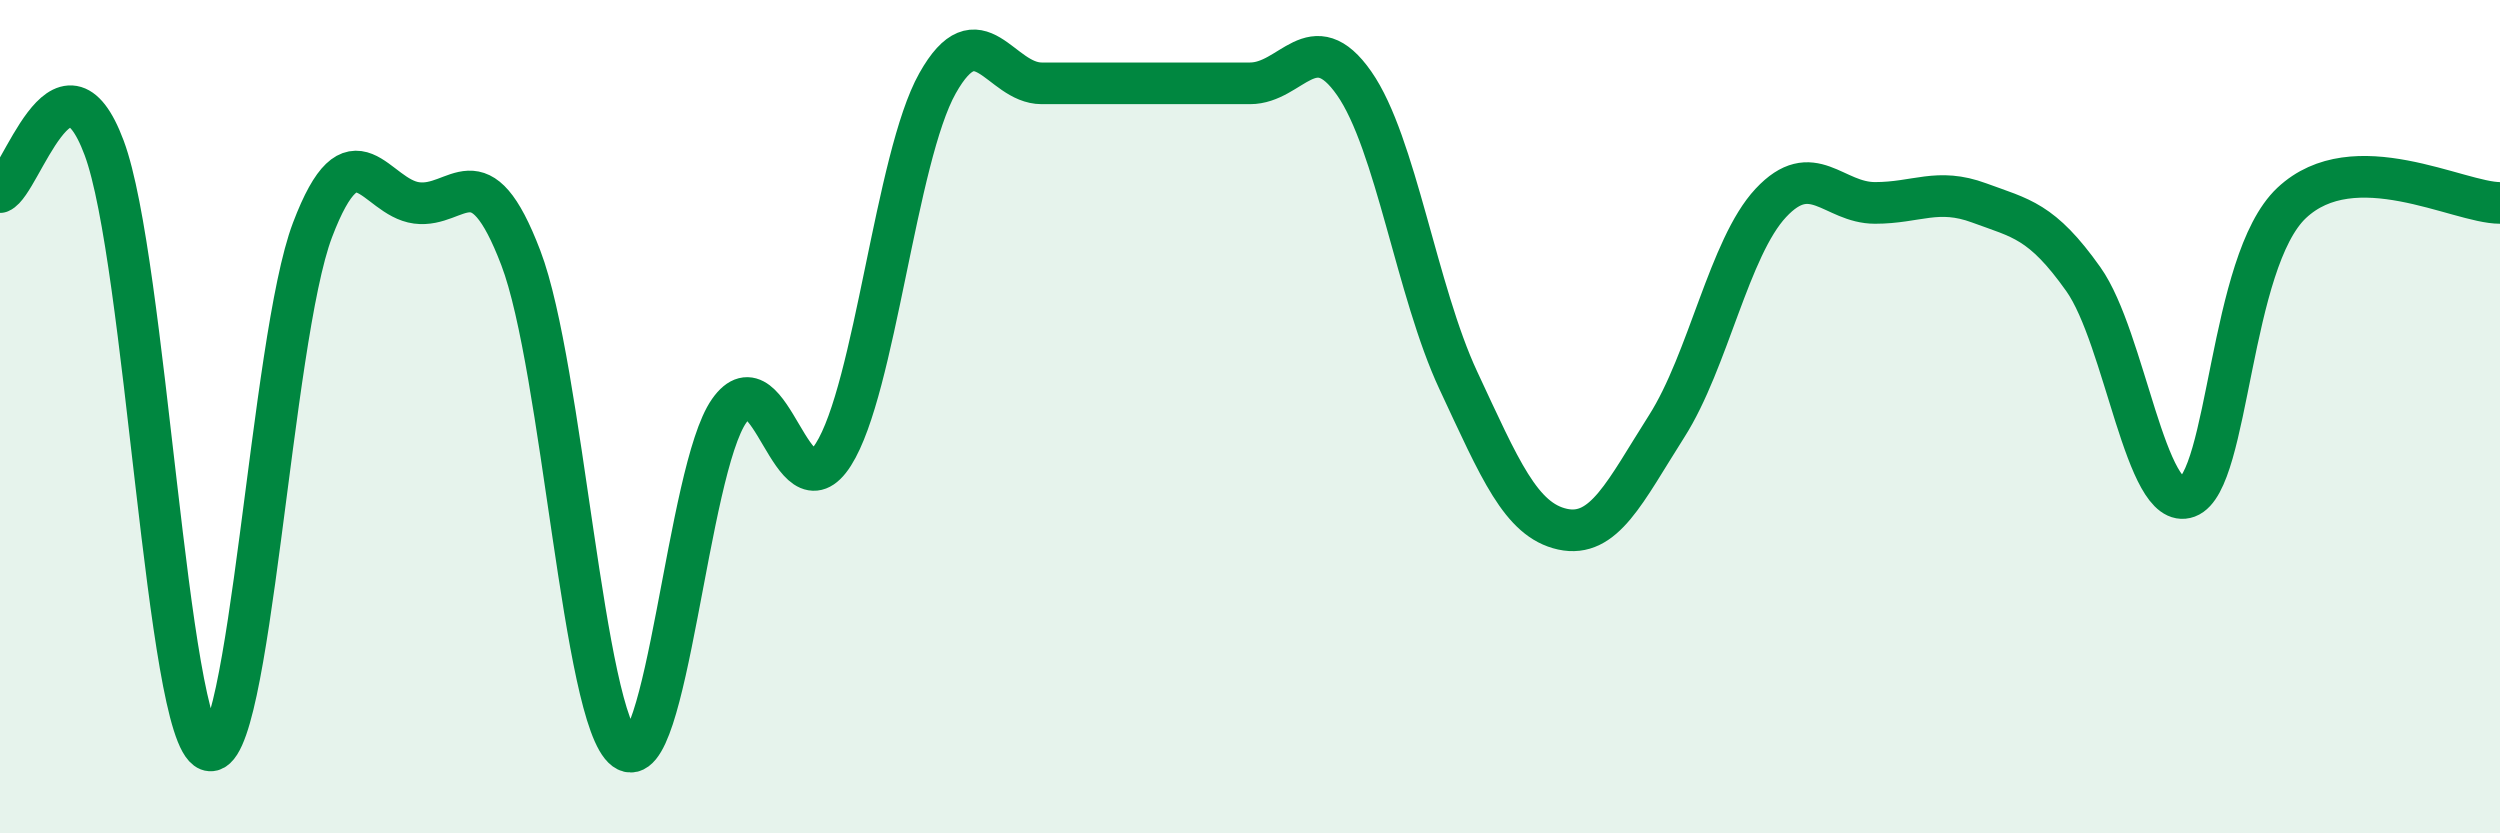
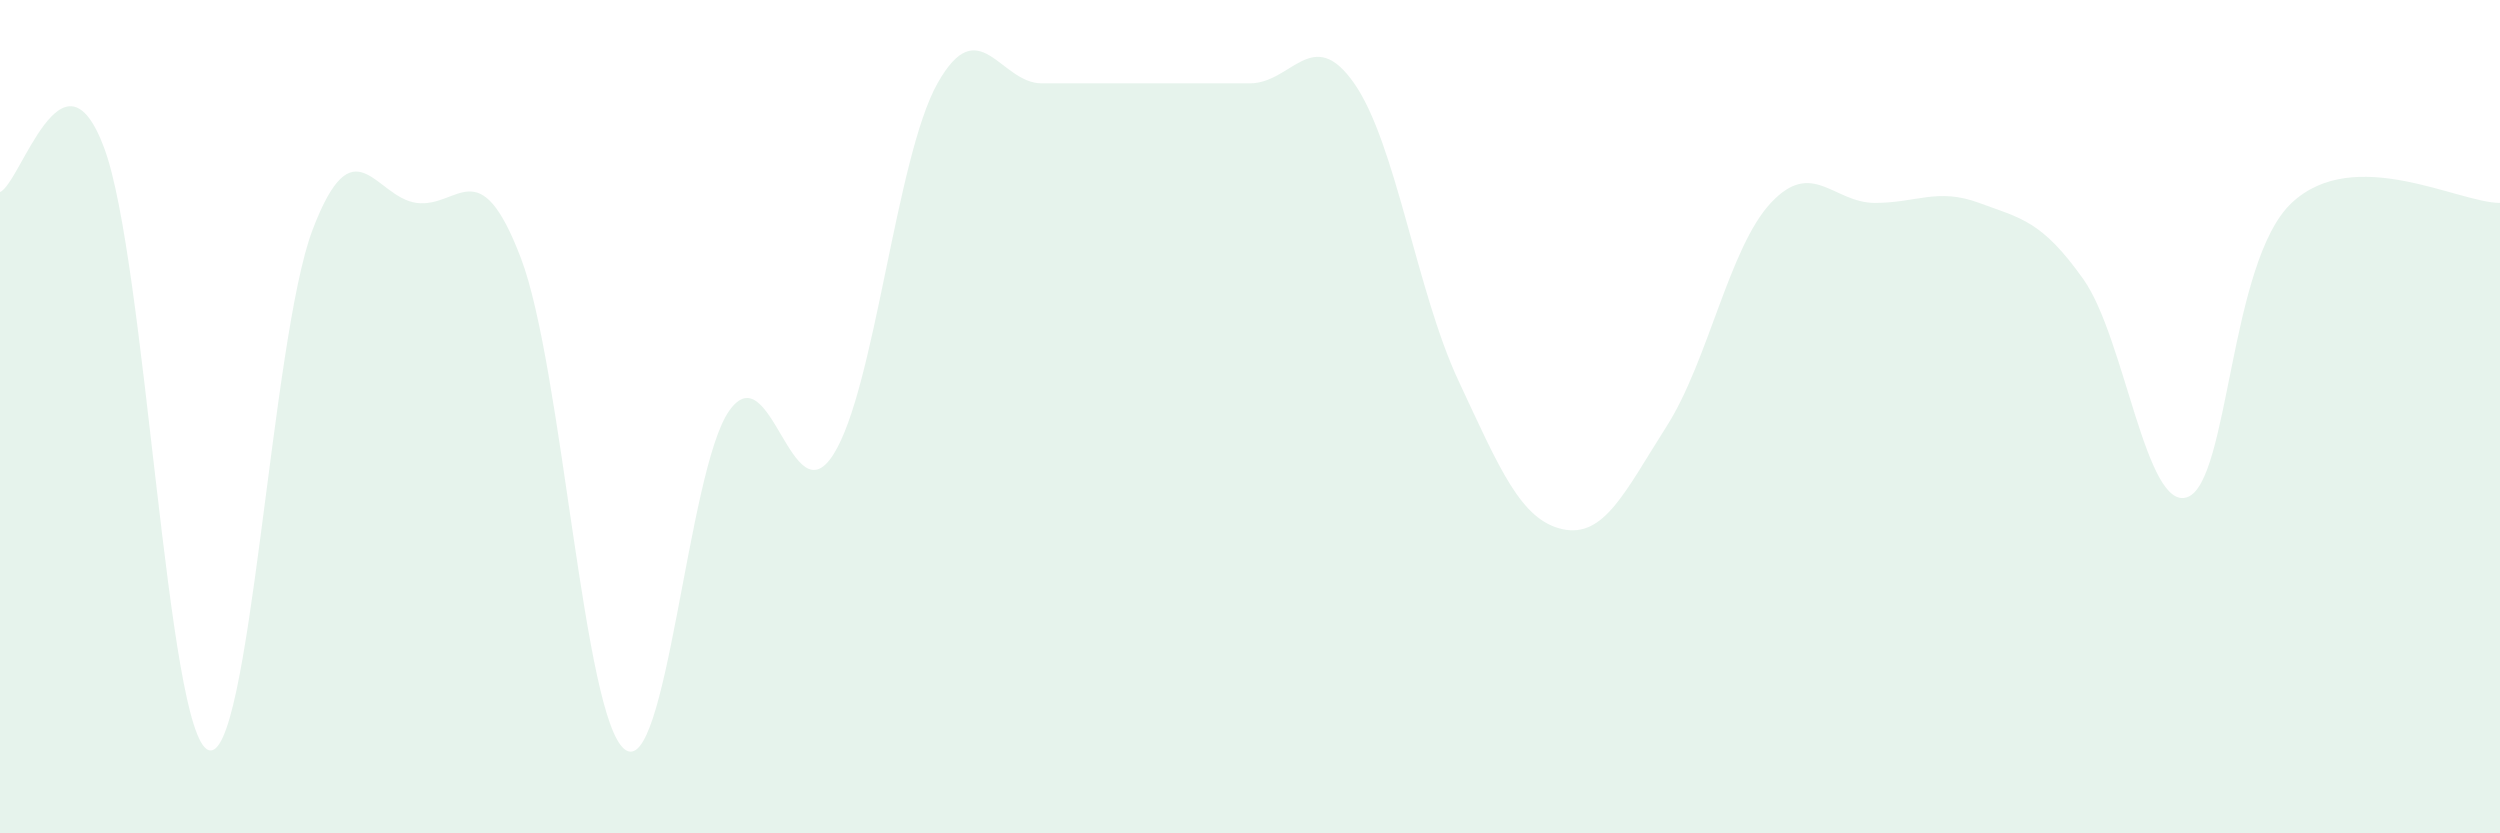
<svg xmlns="http://www.w3.org/2000/svg" width="60" height="20" viewBox="0 0 60 20">
-   <path d="M 0,4.61 C 0.5,4.4 1.5,0.87 2.5,3.55 C 3.5,6.23 4,17.61 5,18 C 6,18.39 6.5,8.15 7.5,5.52 C 8.5,2.89 9,4.74 10,4.87 C 11,5 11.5,3.57 12.5,6.19 C 13.5,8.81 14,17.26 15,17.99 C 16,18.72 16.5,11.28 17.5,9.86 C 18.5,8.44 19,12.48 20,10.91 C 21,9.34 21.5,3.78 22.5,2 C 23.5,0.22 24,2 25,2 C 26,2 26.5,2 27.5,2 C 28.5,2 29,2 30,2 C 31,2 31.5,0.57 32.5,2 C 33.5,3.43 34,6.99 35,9.13 C 36,11.27 36.5,12.48 37.5,12.7 C 38.5,12.92 39,11.8 40,10.23 C 41,8.66 41.5,5.94 42.5,4.87 C 43.5,3.8 44,4.87 45,4.87 C 46,4.87 46.5,4.5 47.5,4.87 C 48.5,5.24 49,5.29 50,6.7 C 51,8.11 51.5,12.3 52.5,11.93 C 53.5,11.56 53.5,6.28 55,4.87 C 56.5,3.46 59,4.87 60,4.87L60 20L0 20Z" fill="#008740" opacity="0.1" stroke-linecap="round" stroke-linejoin="round" />
-   <path d="M 0,4.61 C 0.5,4.4 1.5,0.87 2.5,3.55 C 3.5,6.23 4,17.61 5,18 C 6,18.39 6.5,8.15 7.5,5.52 C 8.5,2.89 9,4.74 10,4.87 C 11,5 11.5,3.57 12.5,6.19 C 13.5,8.81 14,17.26 15,17.99 C 16,18.72 16.5,11.28 17.5,9.86 C 18.5,8.44 19,12.48 20,10.91 C 21,9.34 21.5,3.78 22.5,2 C 23.5,0.22 24,2 25,2 C 26,2 26.5,2 27.5,2 C 28.5,2 29,2 30,2 C 31,2 31.5,0.57 32.5,2 C 33.5,3.43 34,6.99 35,9.13 C 36,11.27 36.5,12.48 37.5,12.7 C 38.5,12.92 39,11.8 40,10.23 C 41,8.66 41.5,5.94 42.5,4.87 C 43.5,3.8 44,4.87 45,4.87 C 46,4.87 46.5,4.5 47.5,4.87 C 48.5,5.24 49,5.29 50,6.7 C 51,8.11 51.5,12.3 52.5,11.93 C 53.5,11.56 53.5,6.28 55,4.87 C 56.5,3.46 59,4.87 60,4.87" stroke="#008740" stroke-width="1" fill="none" stroke-linecap="round" stroke-linejoin="round" />
+   <path d="M 0,4.61 C 0.5,4.4 1.5,0.87 2.5,3.55 C 3.5,6.23 4,17.61 5,18 C 6,18.39 6.5,8.15 7.5,5.52 C 8.5,2.89 9,4.74 10,4.87 C 11,5 11.5,3.57 12.5,6.19 C 13.5,8.81 14,17.26 15,17.99 C 16,18.72 16.5,11.28 17.5,9.86 C 18.5,8.44 19,12.48 20,10.91 C 21,9.34 21.5,3.78 22.5,2 C 23.5,0.22 24,2 25,2 C 26,2 26.5,2 27.5,2 C 28.5,2 29,2 30,2 C 31,2 31.5,0.57 32.5,2 C 33.5,3.43 34,6.99 35,9.13 C 36,11.27 36.5,12.48 37.5,12.7 C 38.5,12.92 39,11.8 40,10.23 C 41,8.66 41.5,5.94 42.5,4.87 C 43.5,3.8 44,4.87 45,4.87 C 46,4.87 46.5,4.5 47.5,4.87 C 48.5,5.24 49,5.29 50,6.7 C 51,8.11 51.5,12.3 52.5,11.93 C 53.5,11.56 53.5,6.28 55,4.87 C 56.5,3.46 59,4.87 60,4.87L60 20L0 20" fill="#008740" opacity="0.1" stroke-linecap="round" stroke-linejoin="round" />
</svg>